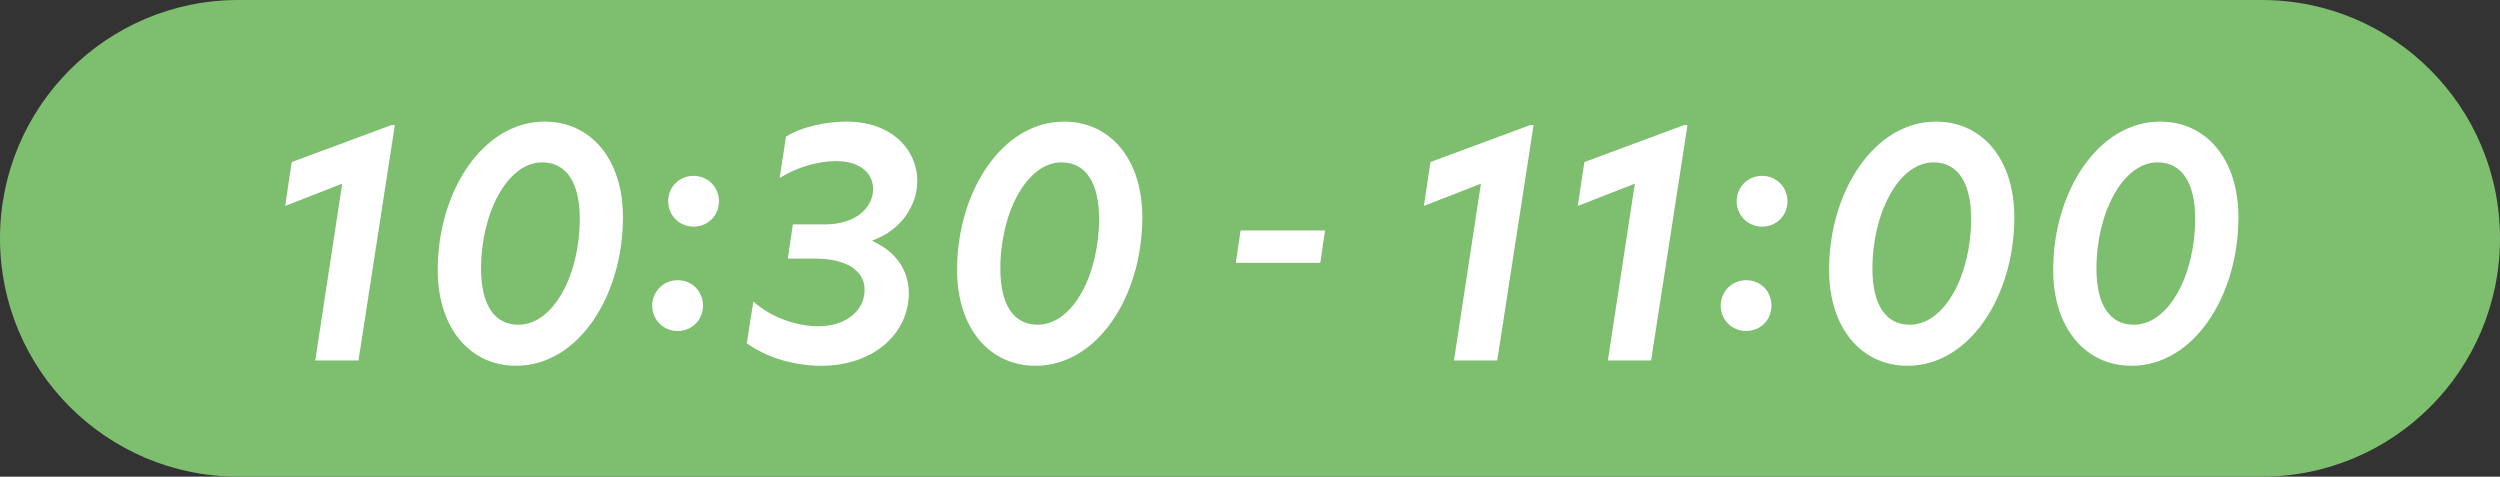
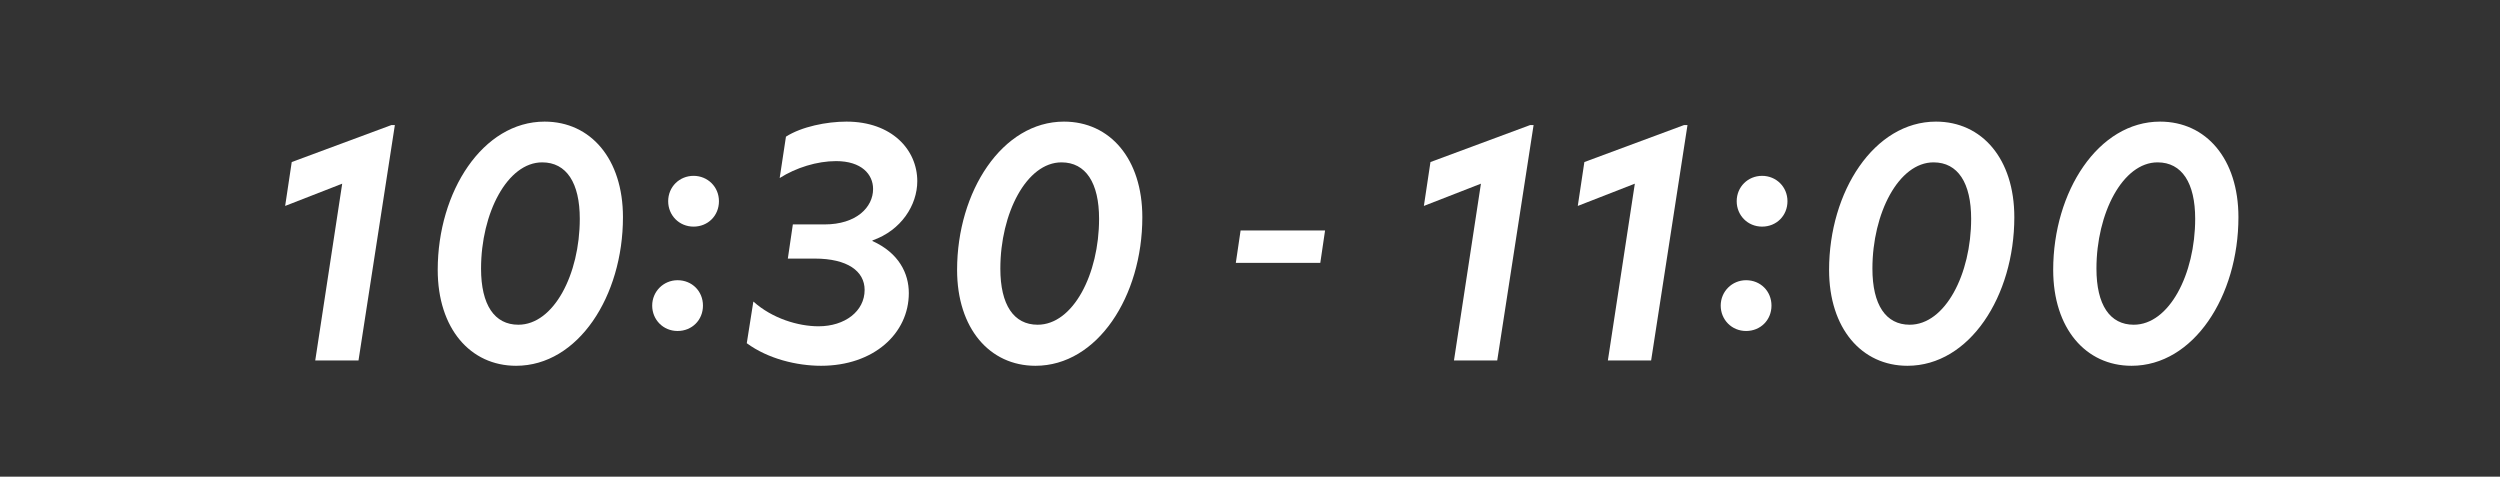
<svg xmlns="http://www.w3.org/2000/svg" id="_レイヤー_2" width="319.04" height="60.83" viewBox="0 0 319.04 60.83">
  <rect x="0" y="0" width="319.04" height="60.83" fill="#333333" stroke="none" />
  <defs>
    <style>.cls-1{fill:#fff;}.cls-2{fill:#7dbe6f;}</style>
  </defs>
  <g id="layout">
-     <path class="cls-2" d="M288.63,60.83H30.41C13.62,60.83,0,47.21,0,30.42S13.62,0,30.41,0h258.22c16.8,0,30.41,13.62,30.41,30.42s-13.62,30.41-30.41,30.41" />
    <path class="cls-1" d="M43.67,23.44l-7.28,2.84.84-5.6,12.72-4.72h.44l-4.64,30.04h-5.52l3.44-22.56Z" />
    <path class="cls-1" d="M79.5,27.72c0,10.08-5.72,18.96-13.64,18.96-5.84,0-10-4.76-10-12.24,0-10,5.76-18.92,13.64-18.92,5.88,0,10,4.76,10,12.2ZM66.15,41.44c4.52,0,7.84-6.44,7.84-13.52,0-4.56-1.68-7.2-4.8-7.2-4.44,0-7.8,6.48-7.8,13.56,0,4.64,1.72,7.16,4.76,7.16Z" />
    <path class="cls-1" d="M86.47,35.76c1.84,0,3.24,1.4,3.24,3.24s-1.4,3.24-3.24,3.24-3.24-1.44-3.24-3.24,1.44-3.24,3.24-3.24ZM85.27,25.68c0-1.84,1.44-3.24,3.24-3.24s3.24,1.4,3.24,3.24-1.4,3.24-3.24,3.24-3.24-1.44-3.24-3.24Z" />
    <path class="cls-1" d="M108.02,15.52c5.8,0,9.04,3.6,9.04,7.6,0,3.04-2.04,6.28-5.72,7.56v.08c3.36,1.52,4.64,4.12,4.64,6.64,0,5.16-4.48,9.28-11.2,9.28-3.08,0-6.76-.88-9.48-2.88l.84-5.32c2.4,2.16,5.72,3.16,8.32,3.16,3.36,0,5.88-1.92,5.88-4.64,0-2.4-2.2-4-6.36-4h-3.44l.64-4.36h4.04c4.08,0,6.2-2.2,6.2-4.52,0-1.88-1.48-3.56-4.72-3.56-2.44,0-5.12.84-7.2,2.16l.8-5.28c2-1.28,5.2-1.92,7.72-1.92Z" />
    <path class="cls-1" d="M145.78,27.72c0,10.08-5.72,18.96-13.64,18.96-5.84,0-10-4.76-10-12.24,0-10,5.76-18.92,13.64-18.92,5.88,0,10,4.76,10,12.2ZM132.42,41.44c4.52,0,7.84-6.44,7.84-13.52,0-4.56-1.68-7.2-4.8-7.2-4.44,0-7.8,6.48-7.8,13.56,0,4.64,1.72,7.16,4.76,7.16Z" />
    <path class="cls-1" d="M188.99,23.44l-7.28,2.84.84-5.6,12.72-4.72h.44l-4.64,30.04h-5.52l3.44-22.56Z" />
    <path class="cls-1" d="M208.63,23.44l-7.28,2.84.84-5.6,12.72-4.72h.44l-4.64,30.04h-5.52l3.44-22.56Z" />
    <path class="cls-1" d="M222.83,35.76c1.84,0,3.24,1.4,3.24,3.24s-1.4,3.24-3.24,3.24-3.24-1.44-3.24-3.24,1.44-3.24,3.24-3.24ZM221.63,25.68c0-1.84,1.44-3.24,3.24-3.24s3.24,1.4,3.24,3.24-1.4,3.24-3.24,3.24-3.24-1.44-3.24-3.24Z" />
    <path class="cls-1" d="M257.06,27.72c0,10.08-5.72,18.96-13.64,18.96-5.84,0-10-4.76-10-12.24,0-10,5.76-18.92,13.64-18.92,5.88,0,10,4.76,10,12.2ZM243.71,41.44c4.52,0,7.84-6.44,7.84-13.52,0-4.56-1.68-7.2-4.8-7.2-4.44,0-7.8,6.48-7.8,13.56,0,4.64,1.72,7.16,4.76,7.16Z" />
    <path class="cls-1" d="M285.66,27.72c0,10.08-5.72,18.96-13.64,18.96-5.84,0-10-4.76-10-12.24,0-10,5.76-18.92,13.64-18.92,5.88,0,10,4.76,10,12.2ZM272.3,41.44c4.52,0,7.84-6.44,7.84-13.52,0-4.56-1.68-7.2-4.8-7.2-4.44,0-7.8,6.48-7.8,13.56,0,4.64,1.72,7.16,4.76,7.16Z" />
    <path class="cls-1" d="M158.32,29.41h10.78l-.61,4.14h-10.78l.61-4.14Z" />
  </g>
</svg>